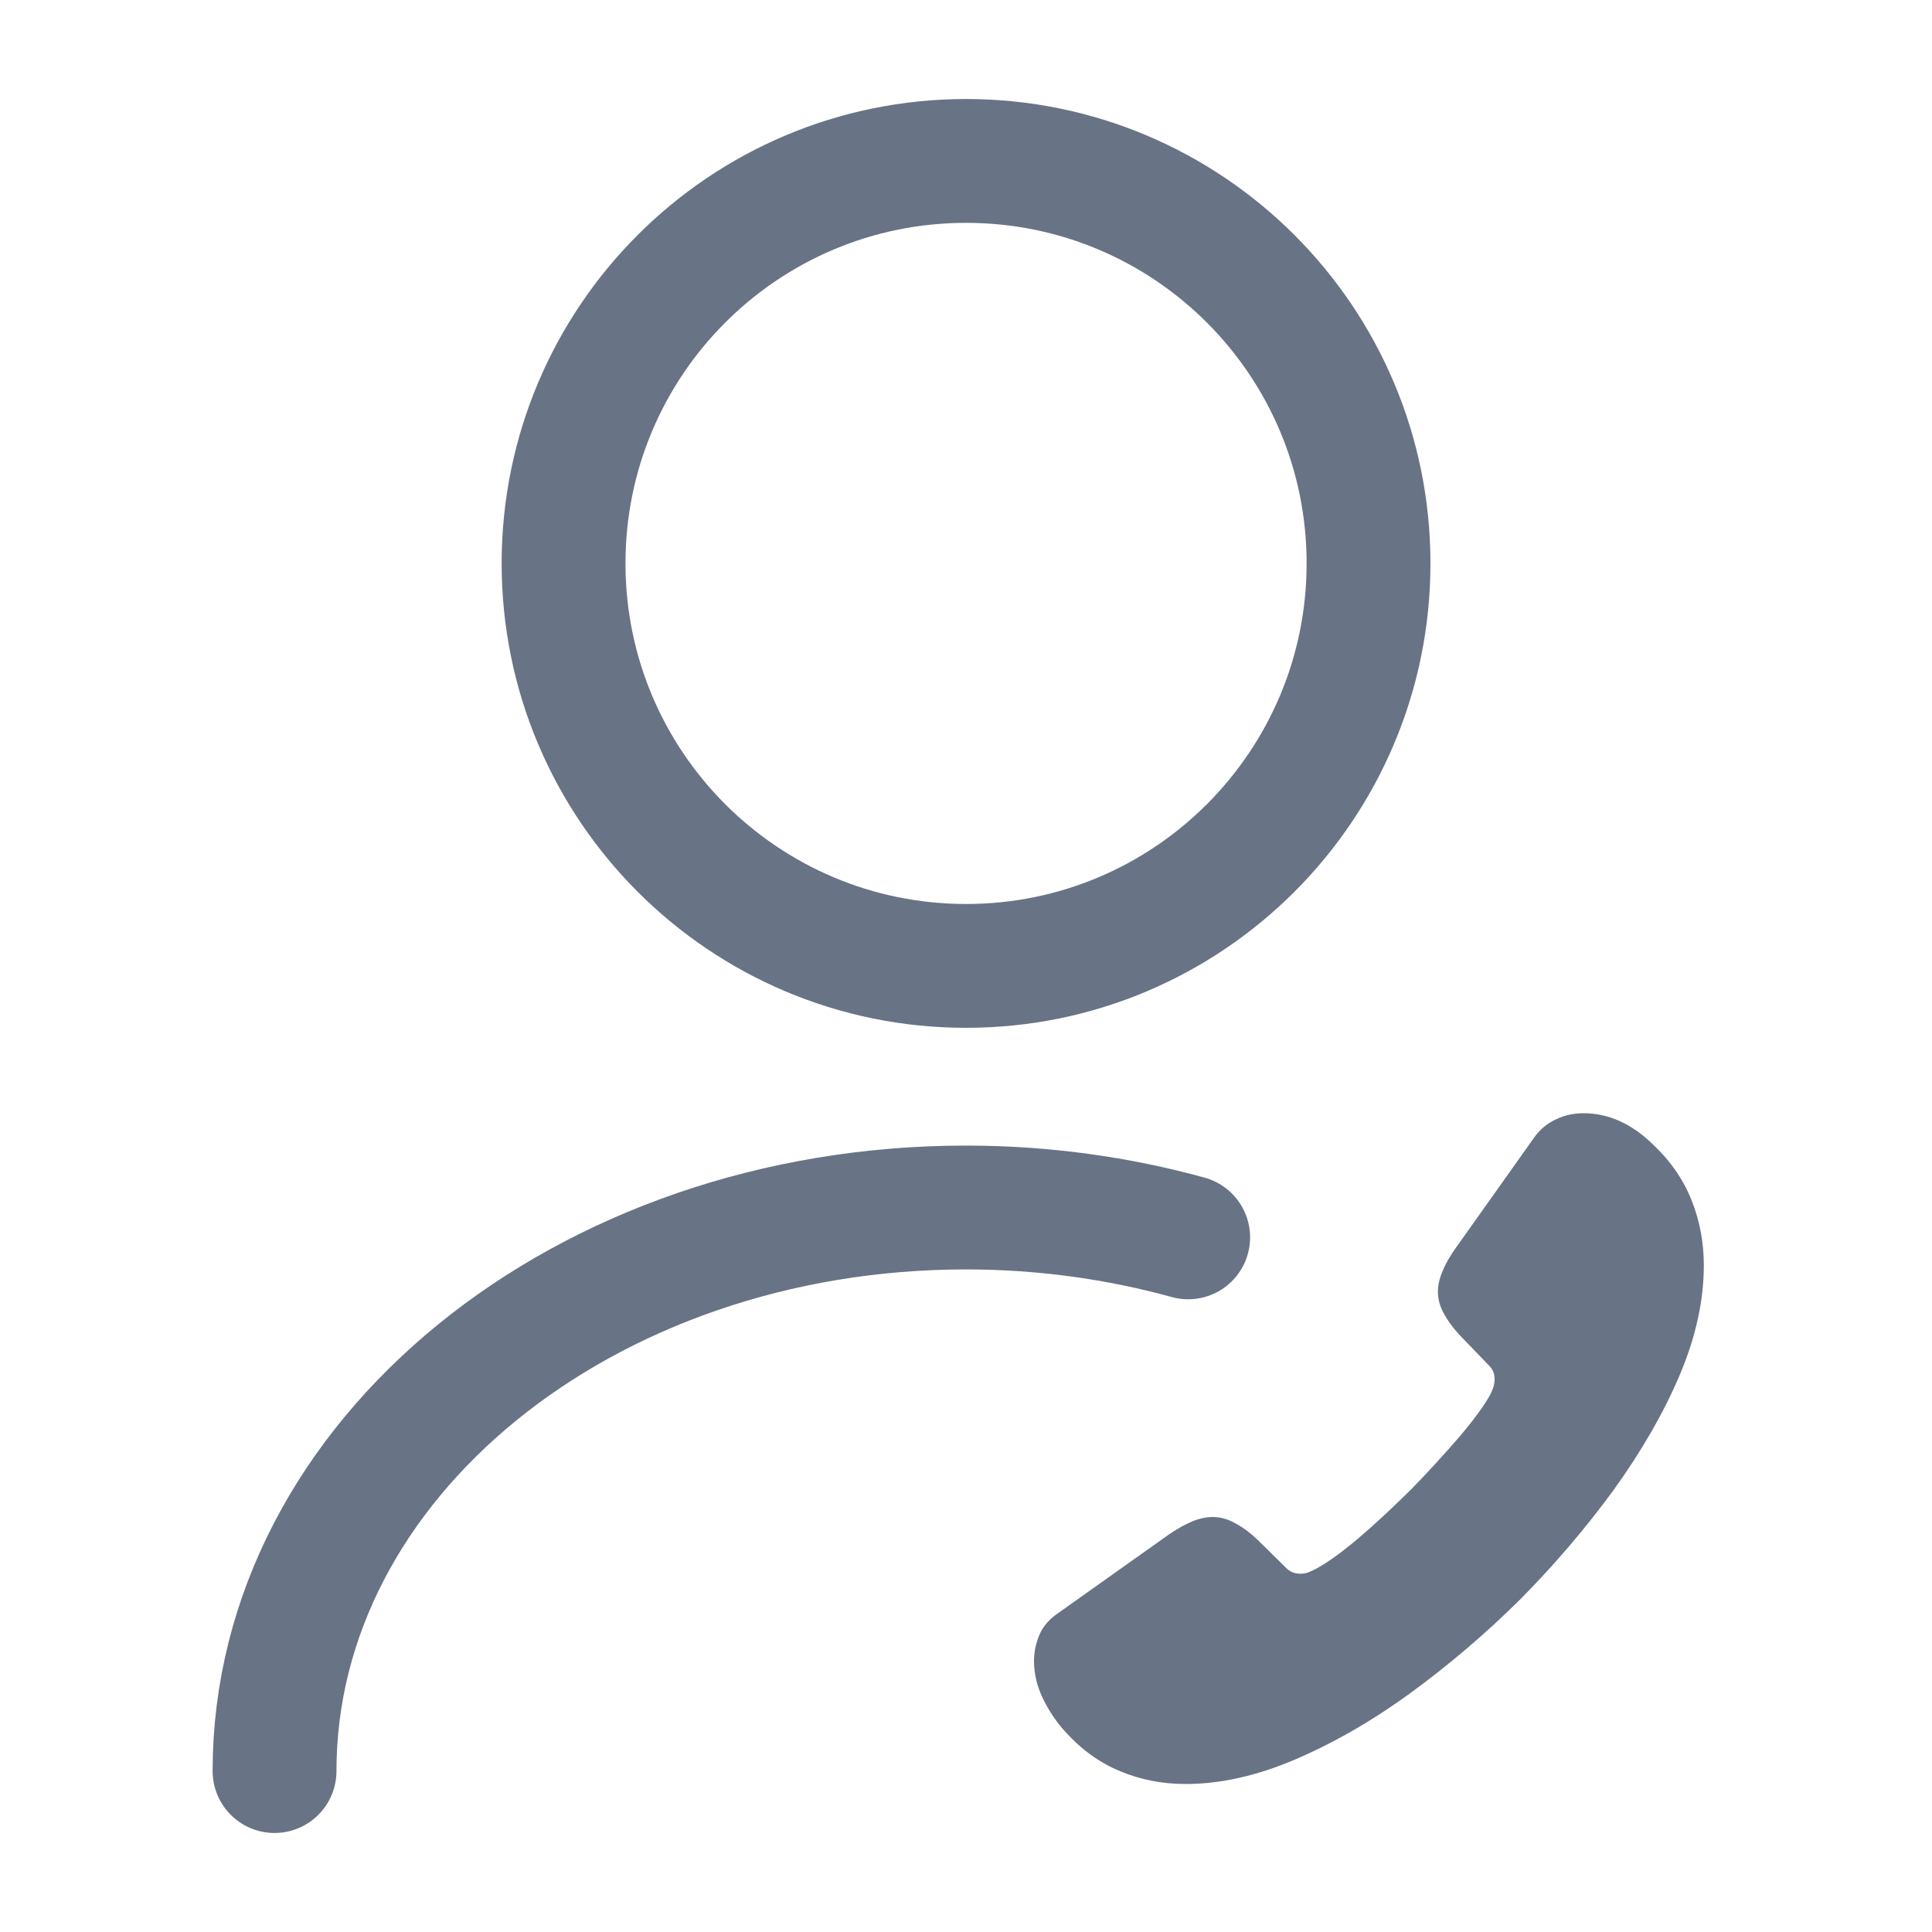
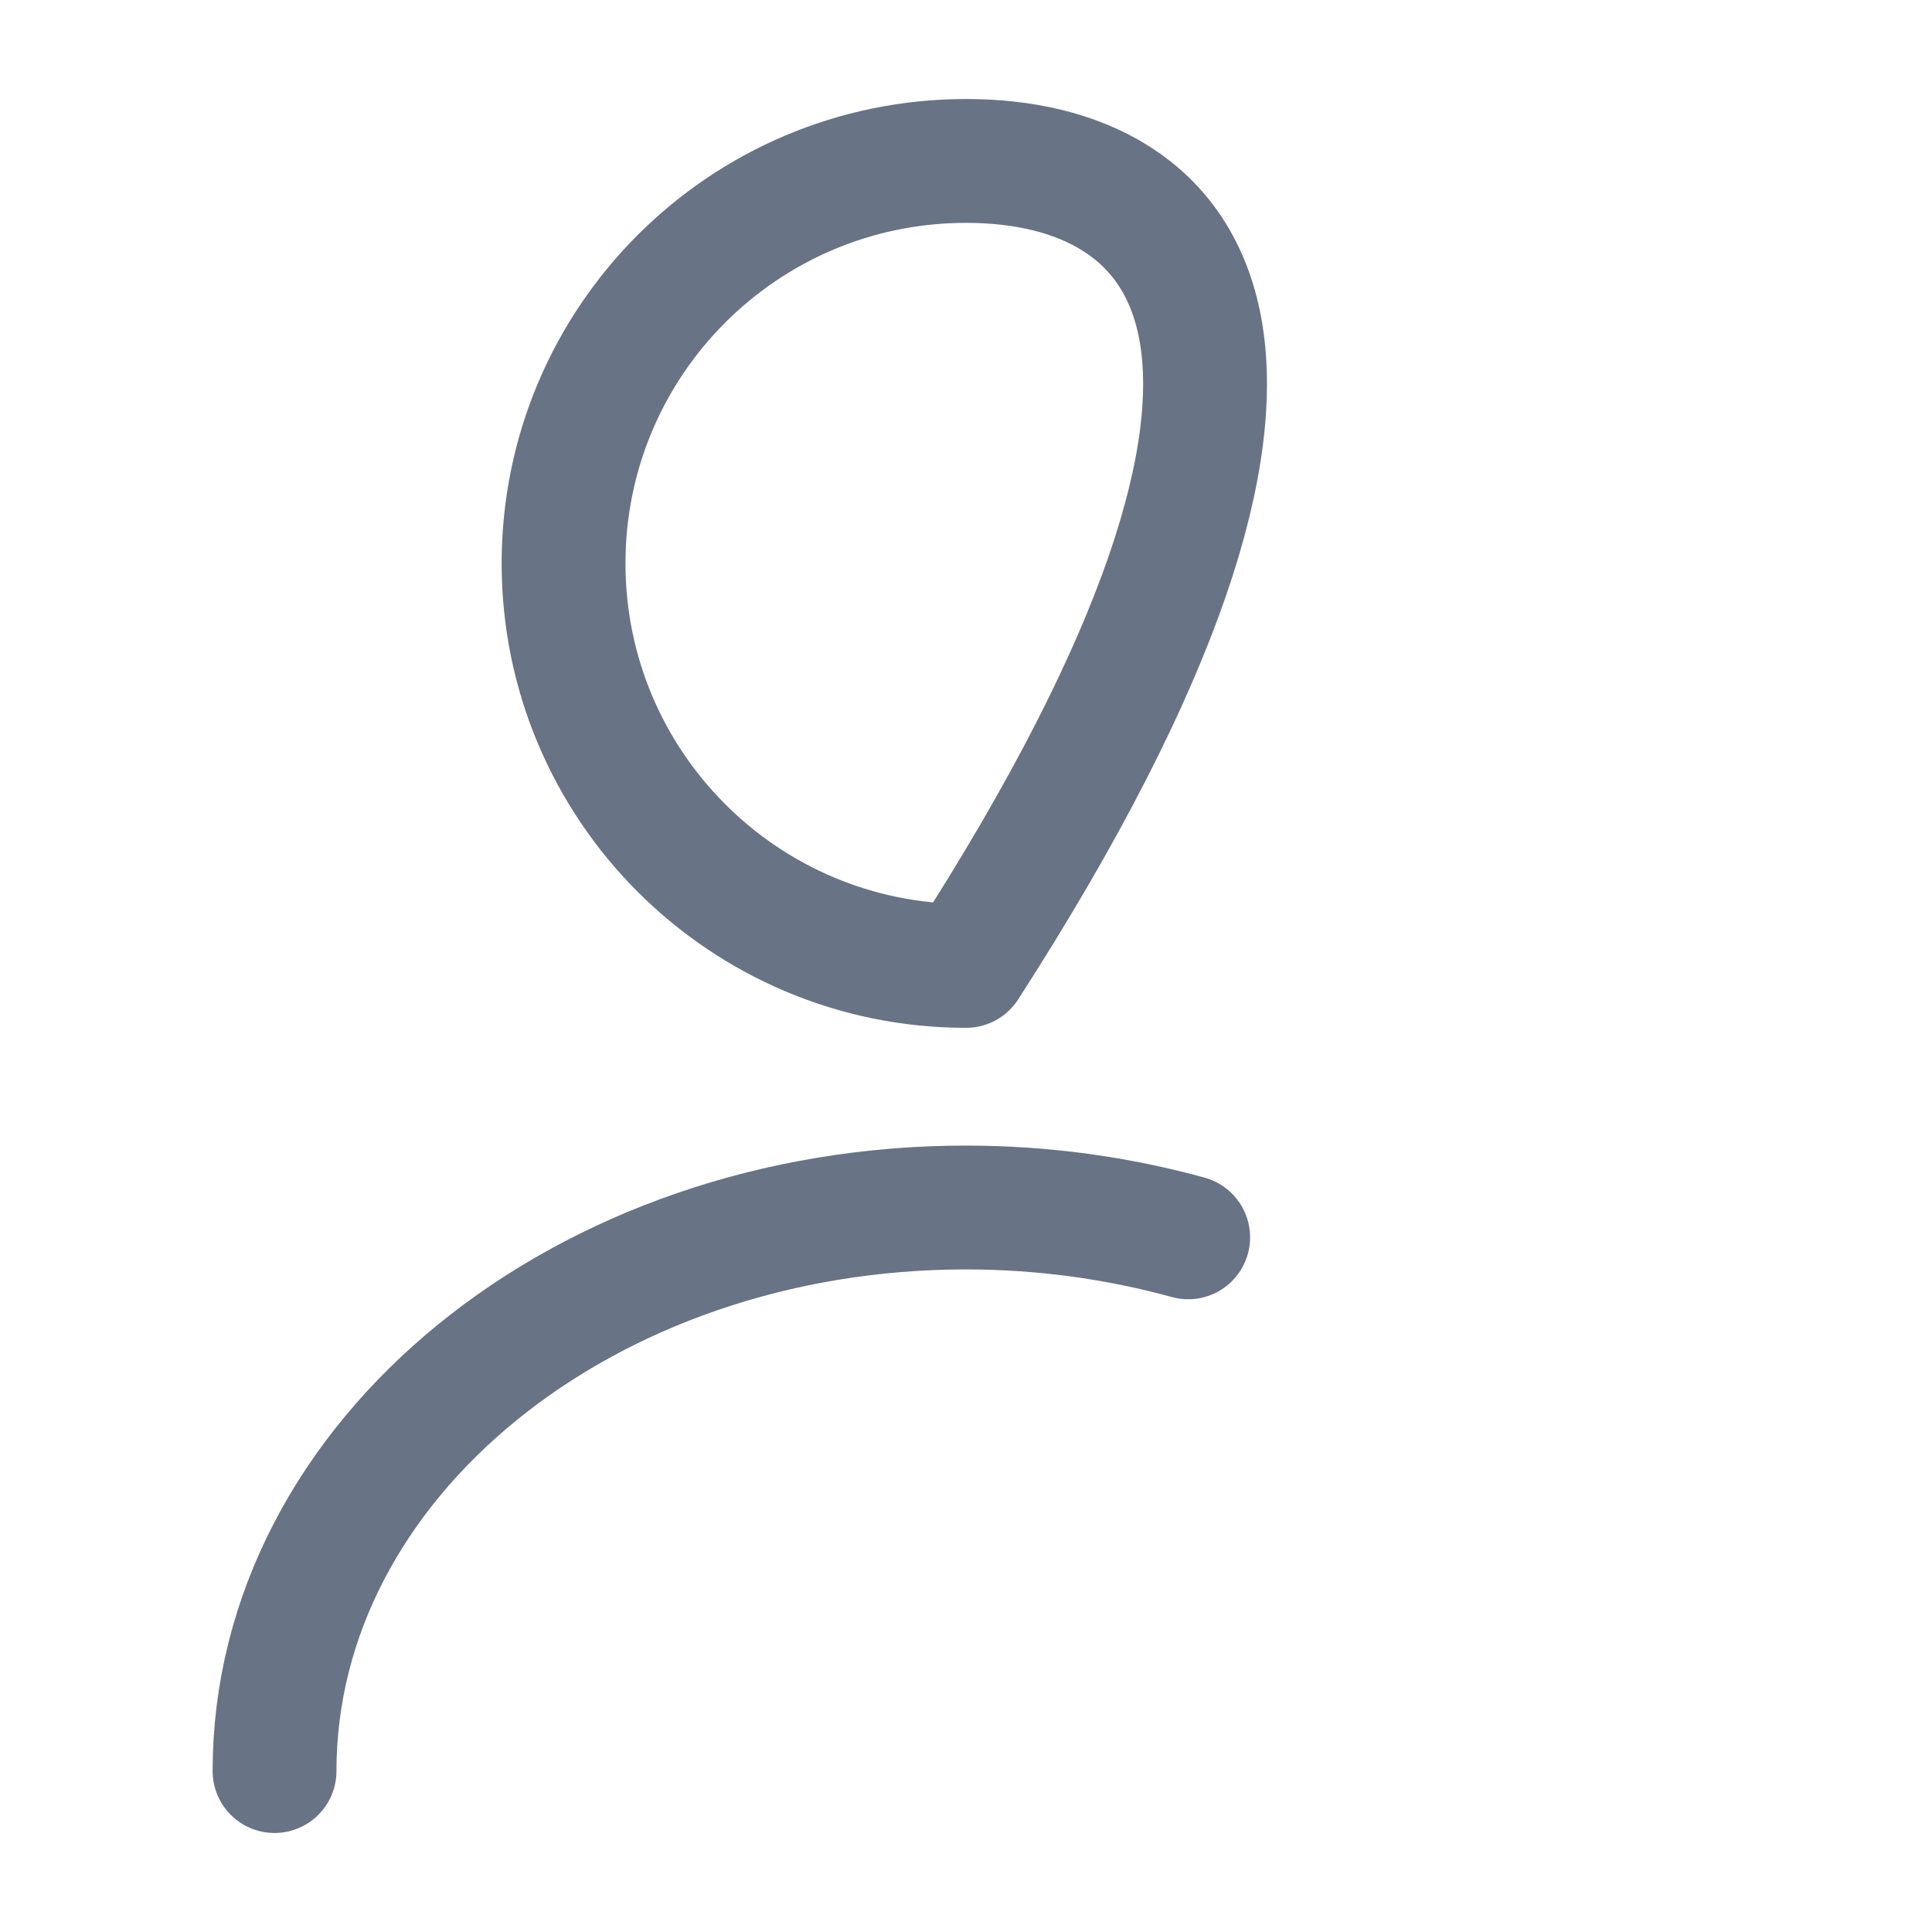
<svg xmlns="http://www.w3.org/2000/svg" width="20" height="20" viewBox="0 0 20 20" fill="none">
-   <path d="M10.001 9.999C12.302 9.999 14.167 8.133 14.167 5.832C14.167 3.531 12.302 1.666 10.001 1.666C7.699 1.666 5.834 3.531 5.834 5.832C5.834 8.133 7.699 9.999 10.001 9.999Z" stroke="#697386" stroke-width="1.282" stroke-linecap="round" stroke-linejoin="round" />
+   <path d="M10.001 9.999C14.167 3.531 12.302 1.666 10.001 1.666C7.699 1.666 5.834 3.531 5.834 5.832C5.834 8.133 7.699 9.999 10.001 9.999Z" stroke="#697386" stroke-width="1.282" stroke-linecap="round" stroke-linejoin="round" />
  <path d="M2.842 18.334C2.842 15.109 6.05 12.5 10 12.5C10.8 12.5 11.575 12.609 12.3 12.809" stroke="#697386" stroke-width="1.282" stroke-linecap="round" stroke-linejoin="round" />
-   <path d="M10.704 17.194C10.704 17.319 10.732 17.447 10.791 17.572C10.85 17.697 10.926 17.815 11.027 17.926C11.197 18.114 11.385 18.249 11.597 18.336C11.805 18.423 12.03 18.468 12.274 18.468C12.628 18.468 13.006 18.385 13.405 18.215C13.805 18.044 14.204 17.815 14.6 17.527C14.999 17.235 15.378 16.913 15.739 16.555C16.096 16.194 16.419 15.815 16.708 15.419C16.992 15.024 17.221 14.628 17.388 14.235C17.555 13.84 17.638 13.461 17.638 13.1C17.638 12.864 17.596 12.638 17.513 12.43C17.43 12.218 17.298 12.024 17.114 11.85C16.892 11.631 16.648 11.524 16.392 11.524C16.294 11.524 16.197 11.544 16.11 11.586C16.02 11.628 15.94 11.69 15.878 11.781L15.072 12.916C15.01 13.003 14.964 13.083 14.933 13.159C14.902 13.232 14.885 13.305 14.885 13.371C14.885 13.454 14.909 13.537 14.958 13.617C15.003 13.697 15.069 13.781 15.152 13.864L15.416 14.138C15.454 14.176 15.472 14.222 15.472 14.277C15.472 14.305 15.468 14.329 15.461 14.357C15.451 14.385 15.44 14.406 15.433 14.426C15.371 14.541 15.263 14.69 15.11 14.871C14.954 15.051 14.787 15.235 14.607 15.419C14.419 15.604 14.239 15.774 14.055 15.93C13.874 16.083 13.725 16.187 13.607 16.249C13.589 16.256 13.569 16.267 13.544 16.277C13.517 16.288 13.489 16.291 13.458 16.291C13.399 16.291 13.353 16.27 13.315 16.232L13.051 15.972C12.964 15.885 12.881 15.819 12.801 15.777C12.722 15.729 12.642 15.704 12.555 15.704C12.489 15.704 12.419 15.718 12.343 15.749C12.267 15.781 12.187 15.826 12.1 15.885L10.951 16.701C10.86 16.763 10.798 16.836 10.76 16.923C10.725 17.01 10.704 17.096 10.704 17.194Z" fill="#697386" />
</svg>